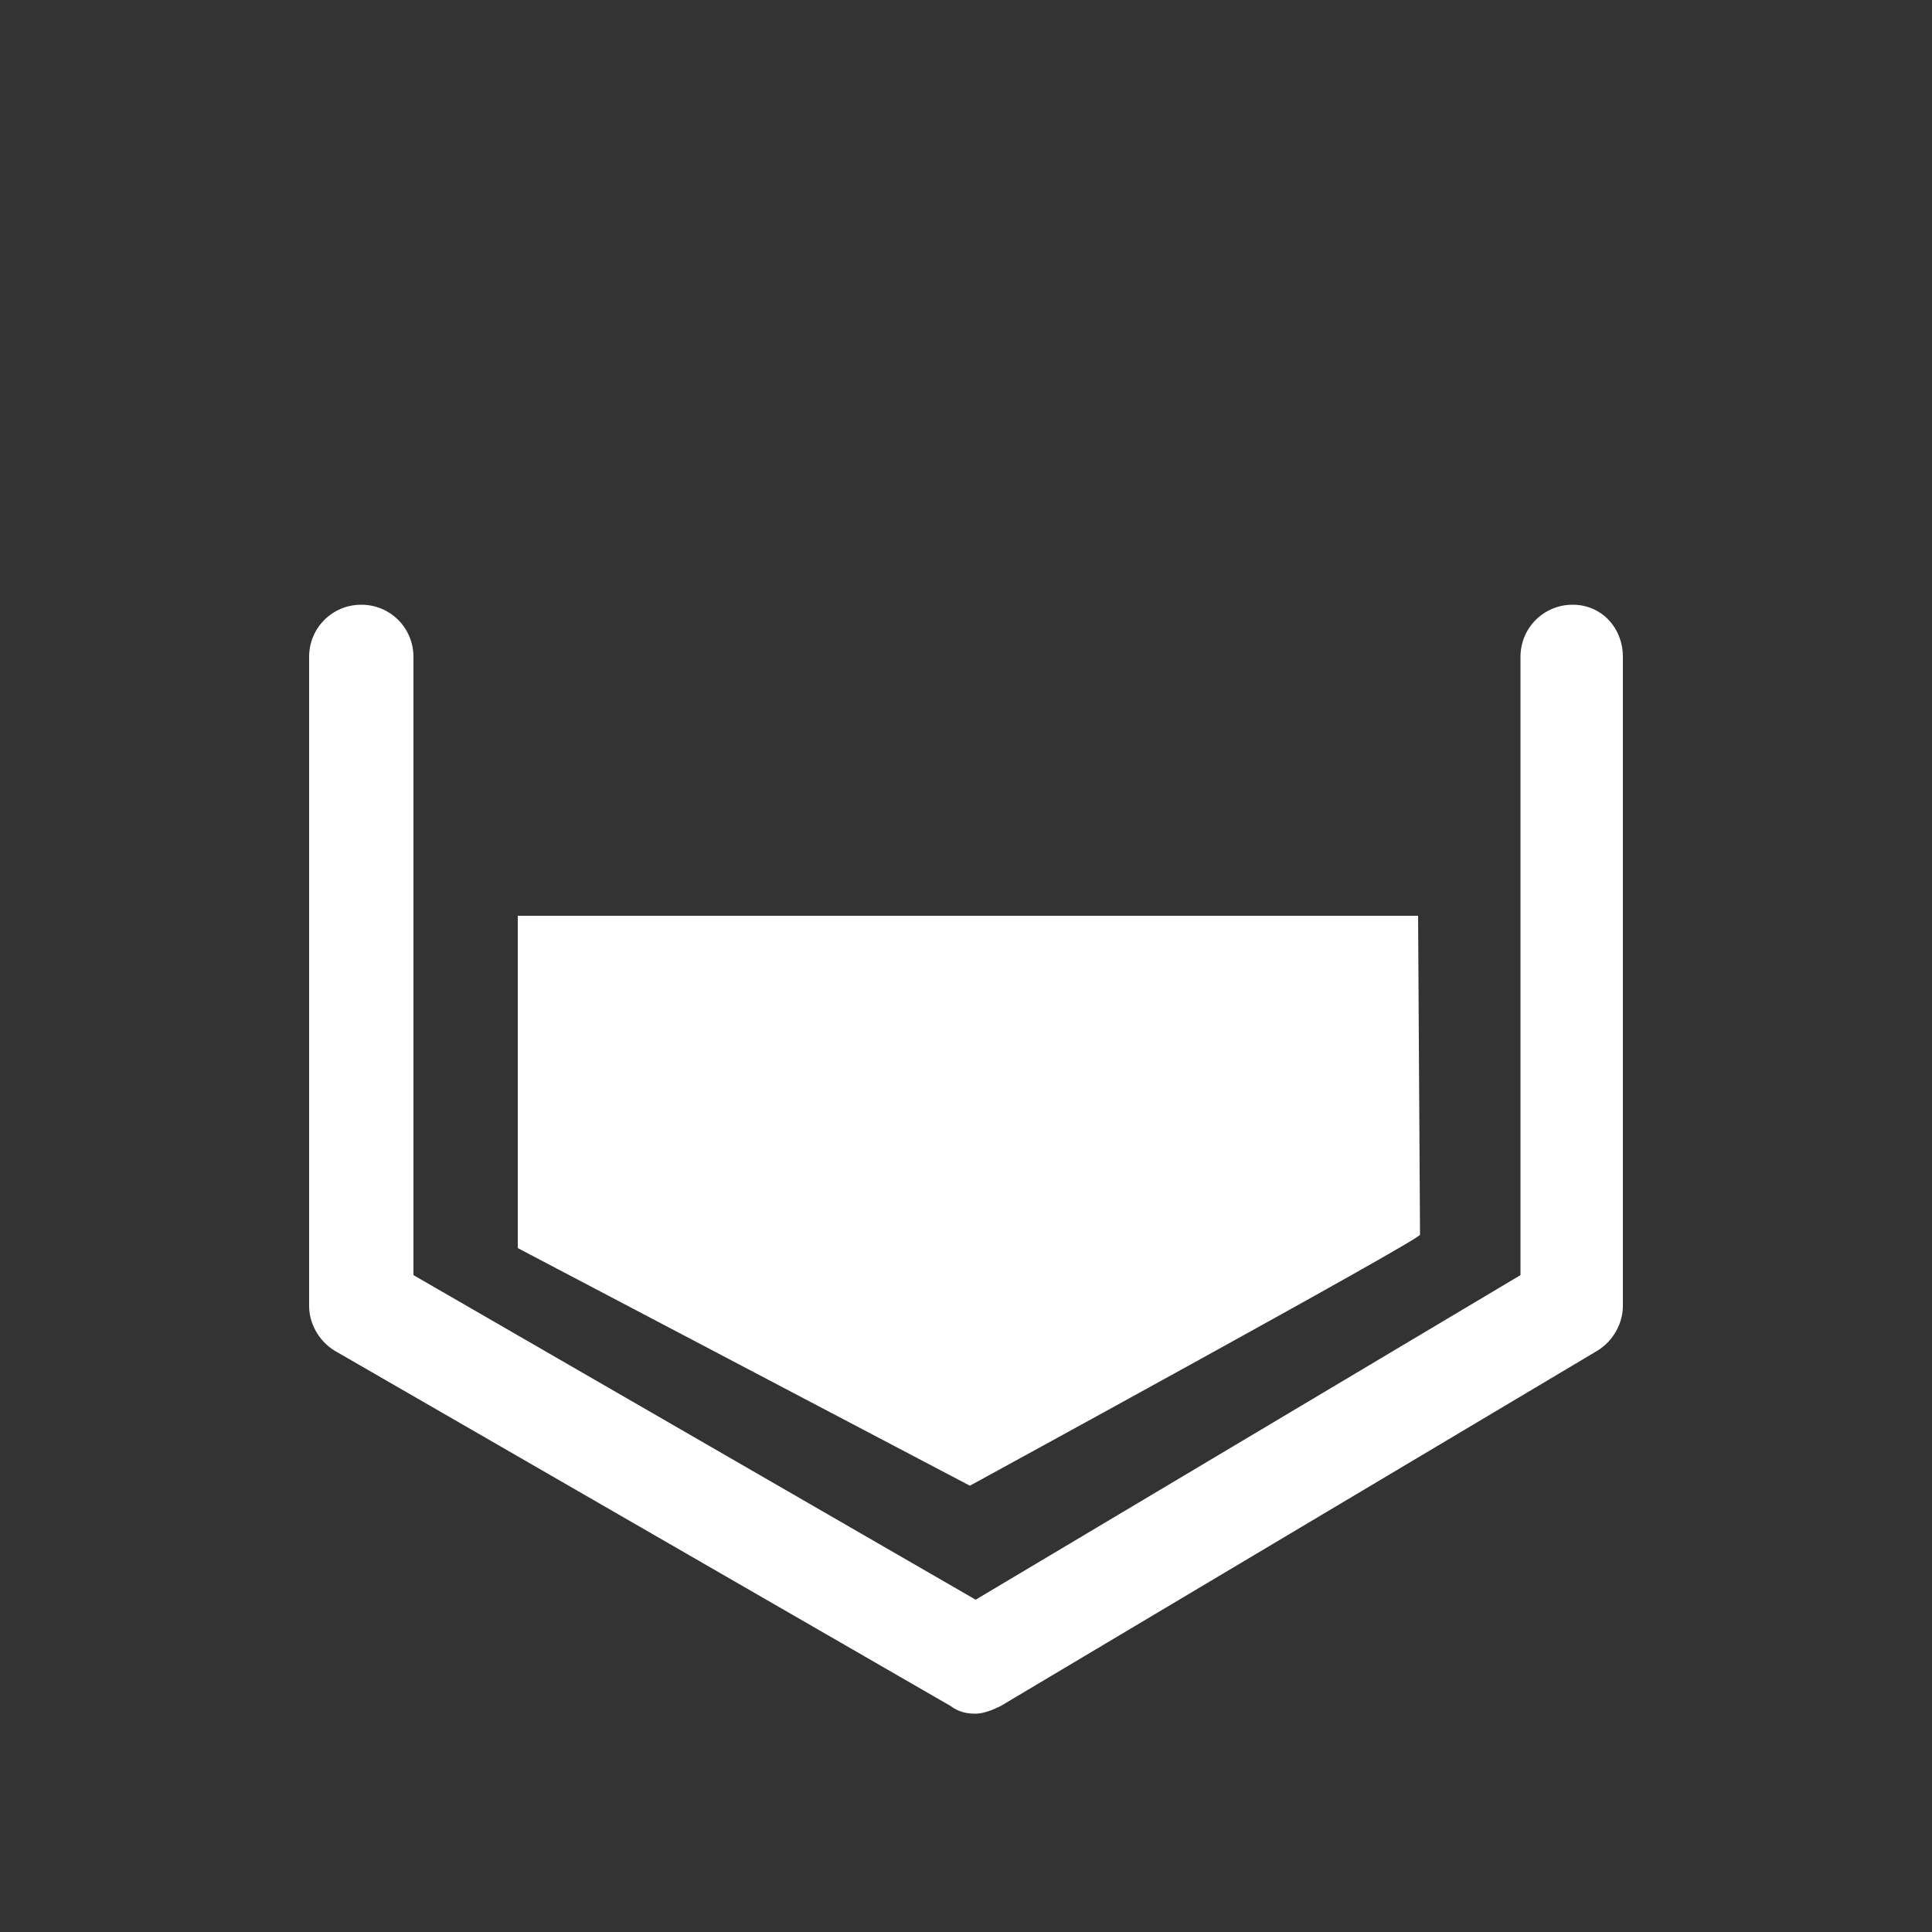
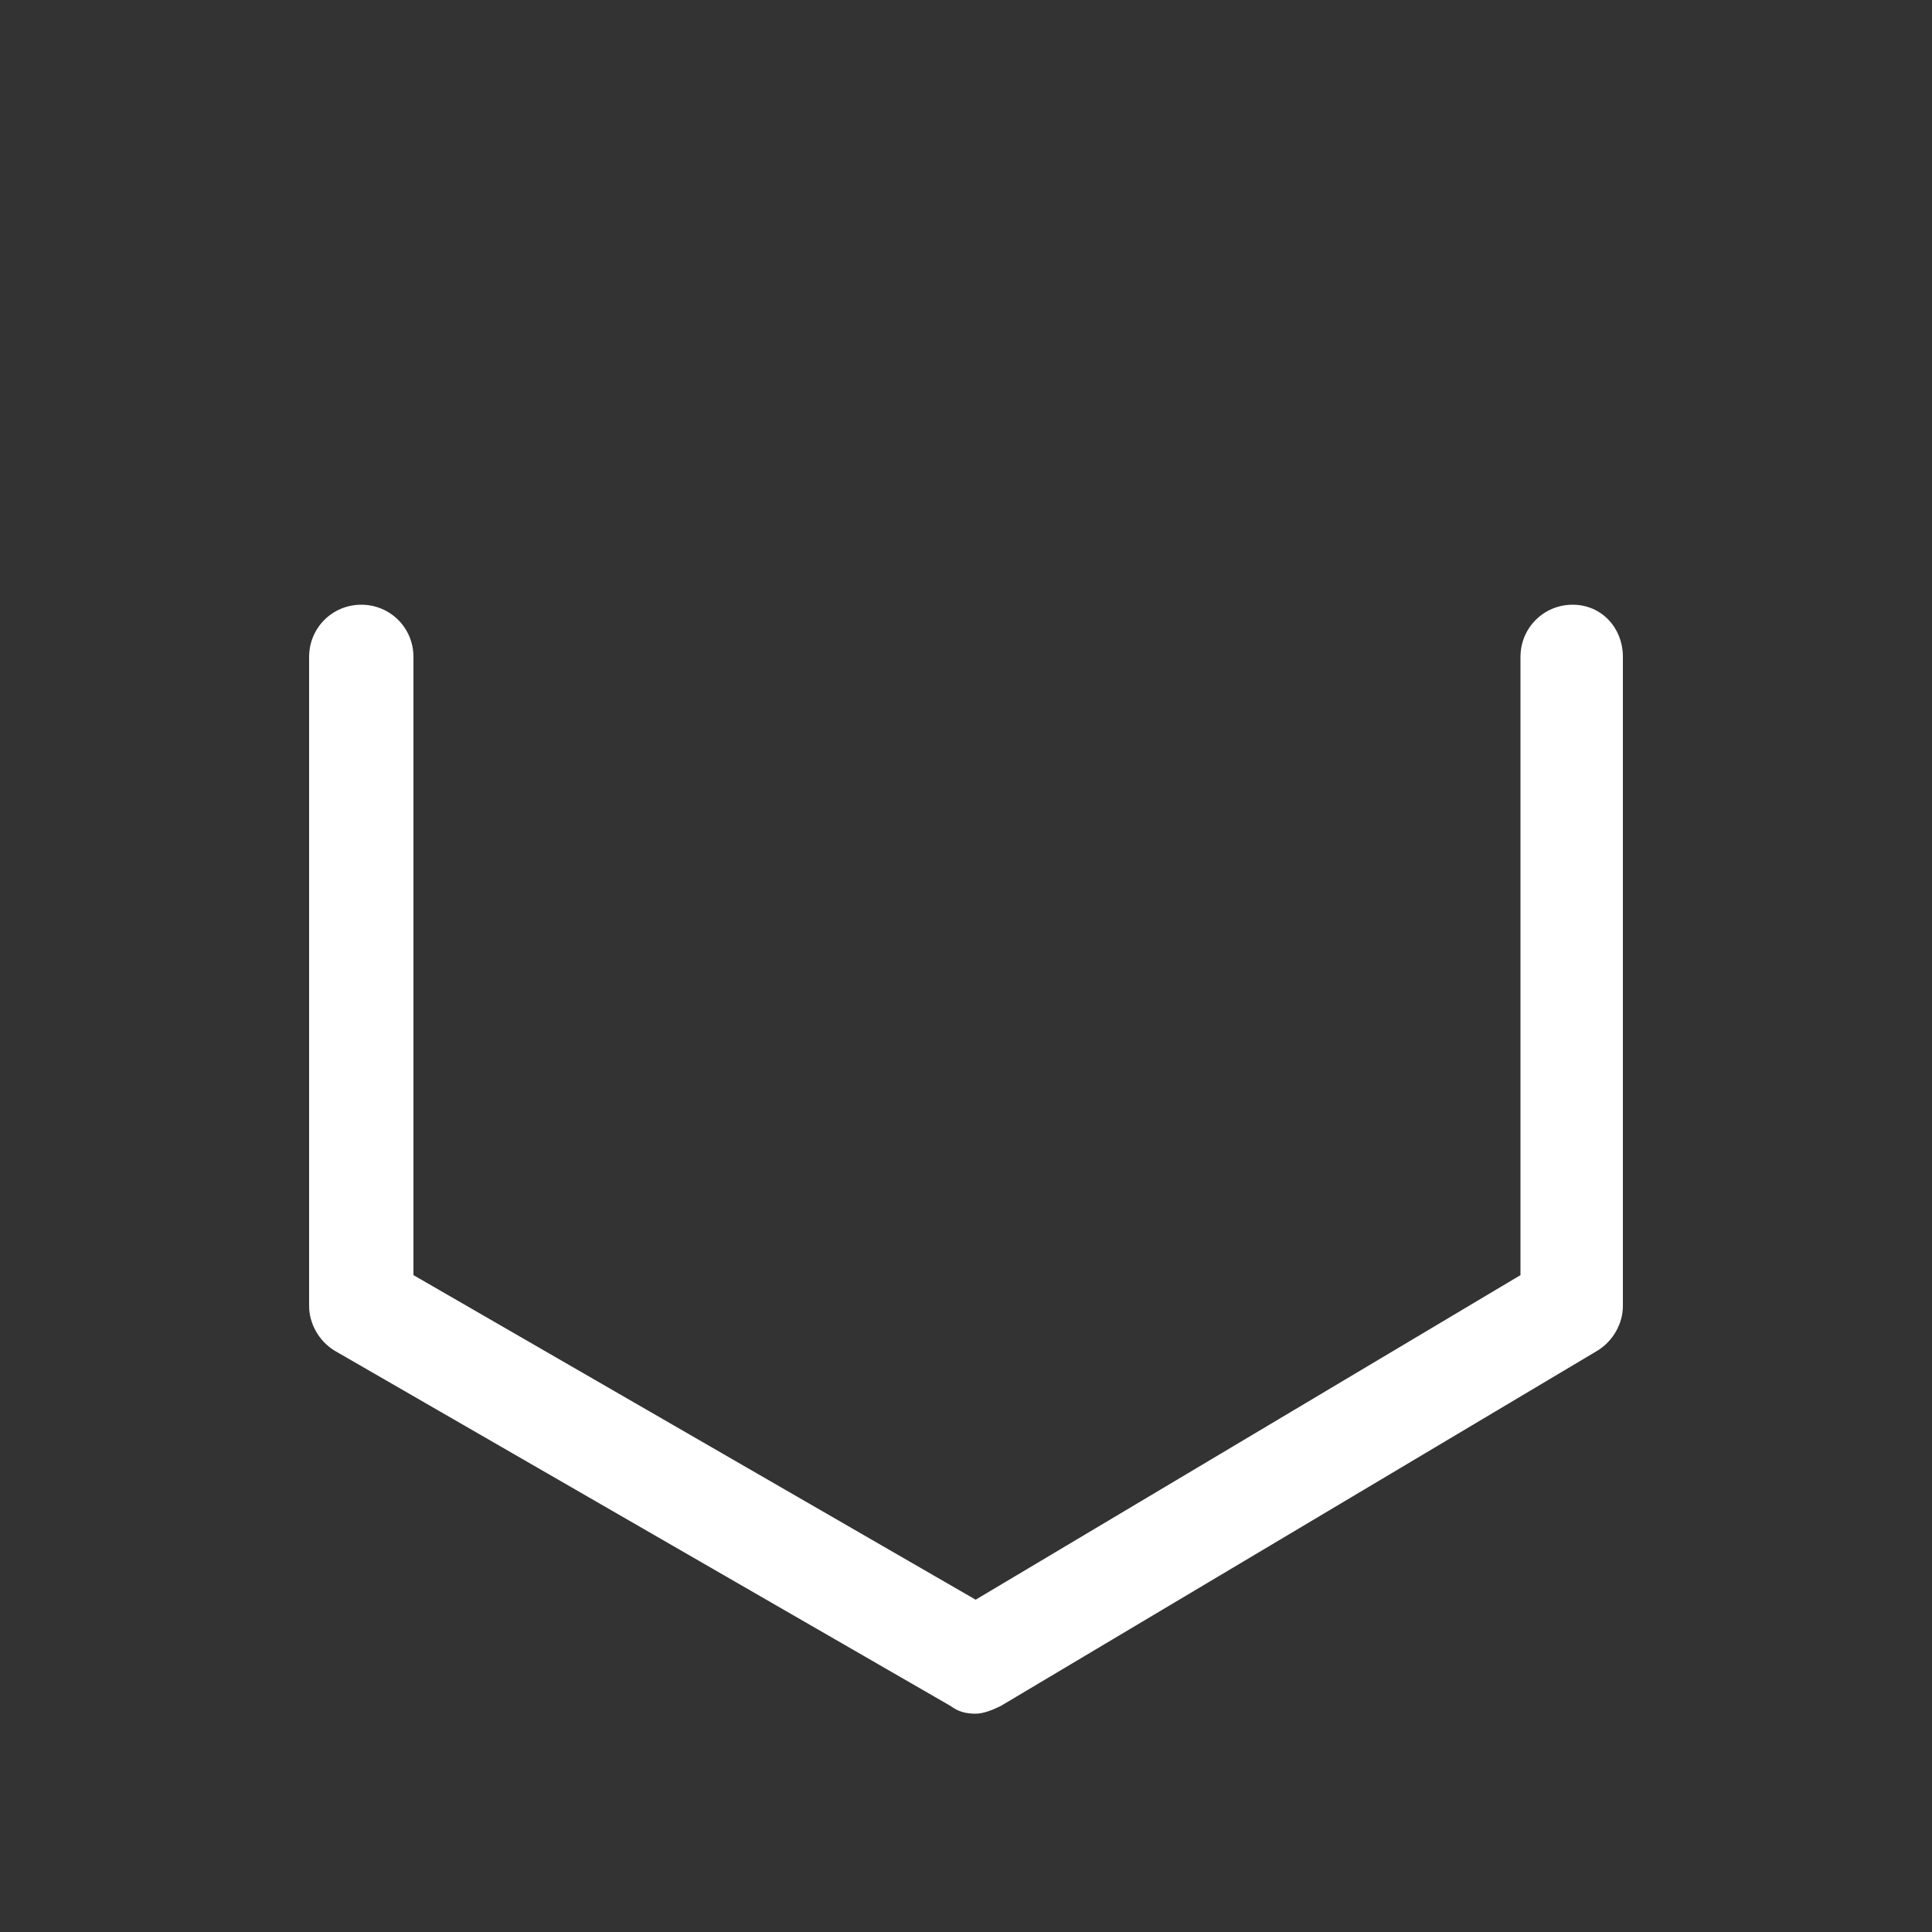
<svg xmlns="http://www.w3.org/2000/svg" version="1.1" id="Icon" x="0px" y="0px" width="100px" height="100px" viewBox="0 0 100 100" style="enable-background:new 0 0 100 100;" xml:space="preserve">
  <rect x="0" y="0" width="100" height="100" fill="#333333" stroke="none" />
  <style type="text/css">
	.st0{fill:#FFFFFF;}
</style>
-   <path class="st0" d="M26.8,47.4h46.6l0.1,16.5c0.5,0-23.3,13-23.3,13L26.8,64.6V47.5V47.4z" />
  <path class="st0" d="M50.5,88.7c-0.5,0-0.9-0.1-1.3-0.4L17.3,69.9c-0.8-0.5-1.3-1.4-1.3-2.3V34c0-1.5,1.2-2.7,2.7-2.7  s2.7,1.2,2.7,2.7v32l29.1,16.8l28.2-16.8V34c0-1.5,1.2-2.7,2.7-2.7S84,32.5,84,34v33.6c0,0.9-0.5,1.8-1.3,2.3L51.8,88.3  C51.4,88.5,50.9,88.7,50.5,88.7z" />
</svg>